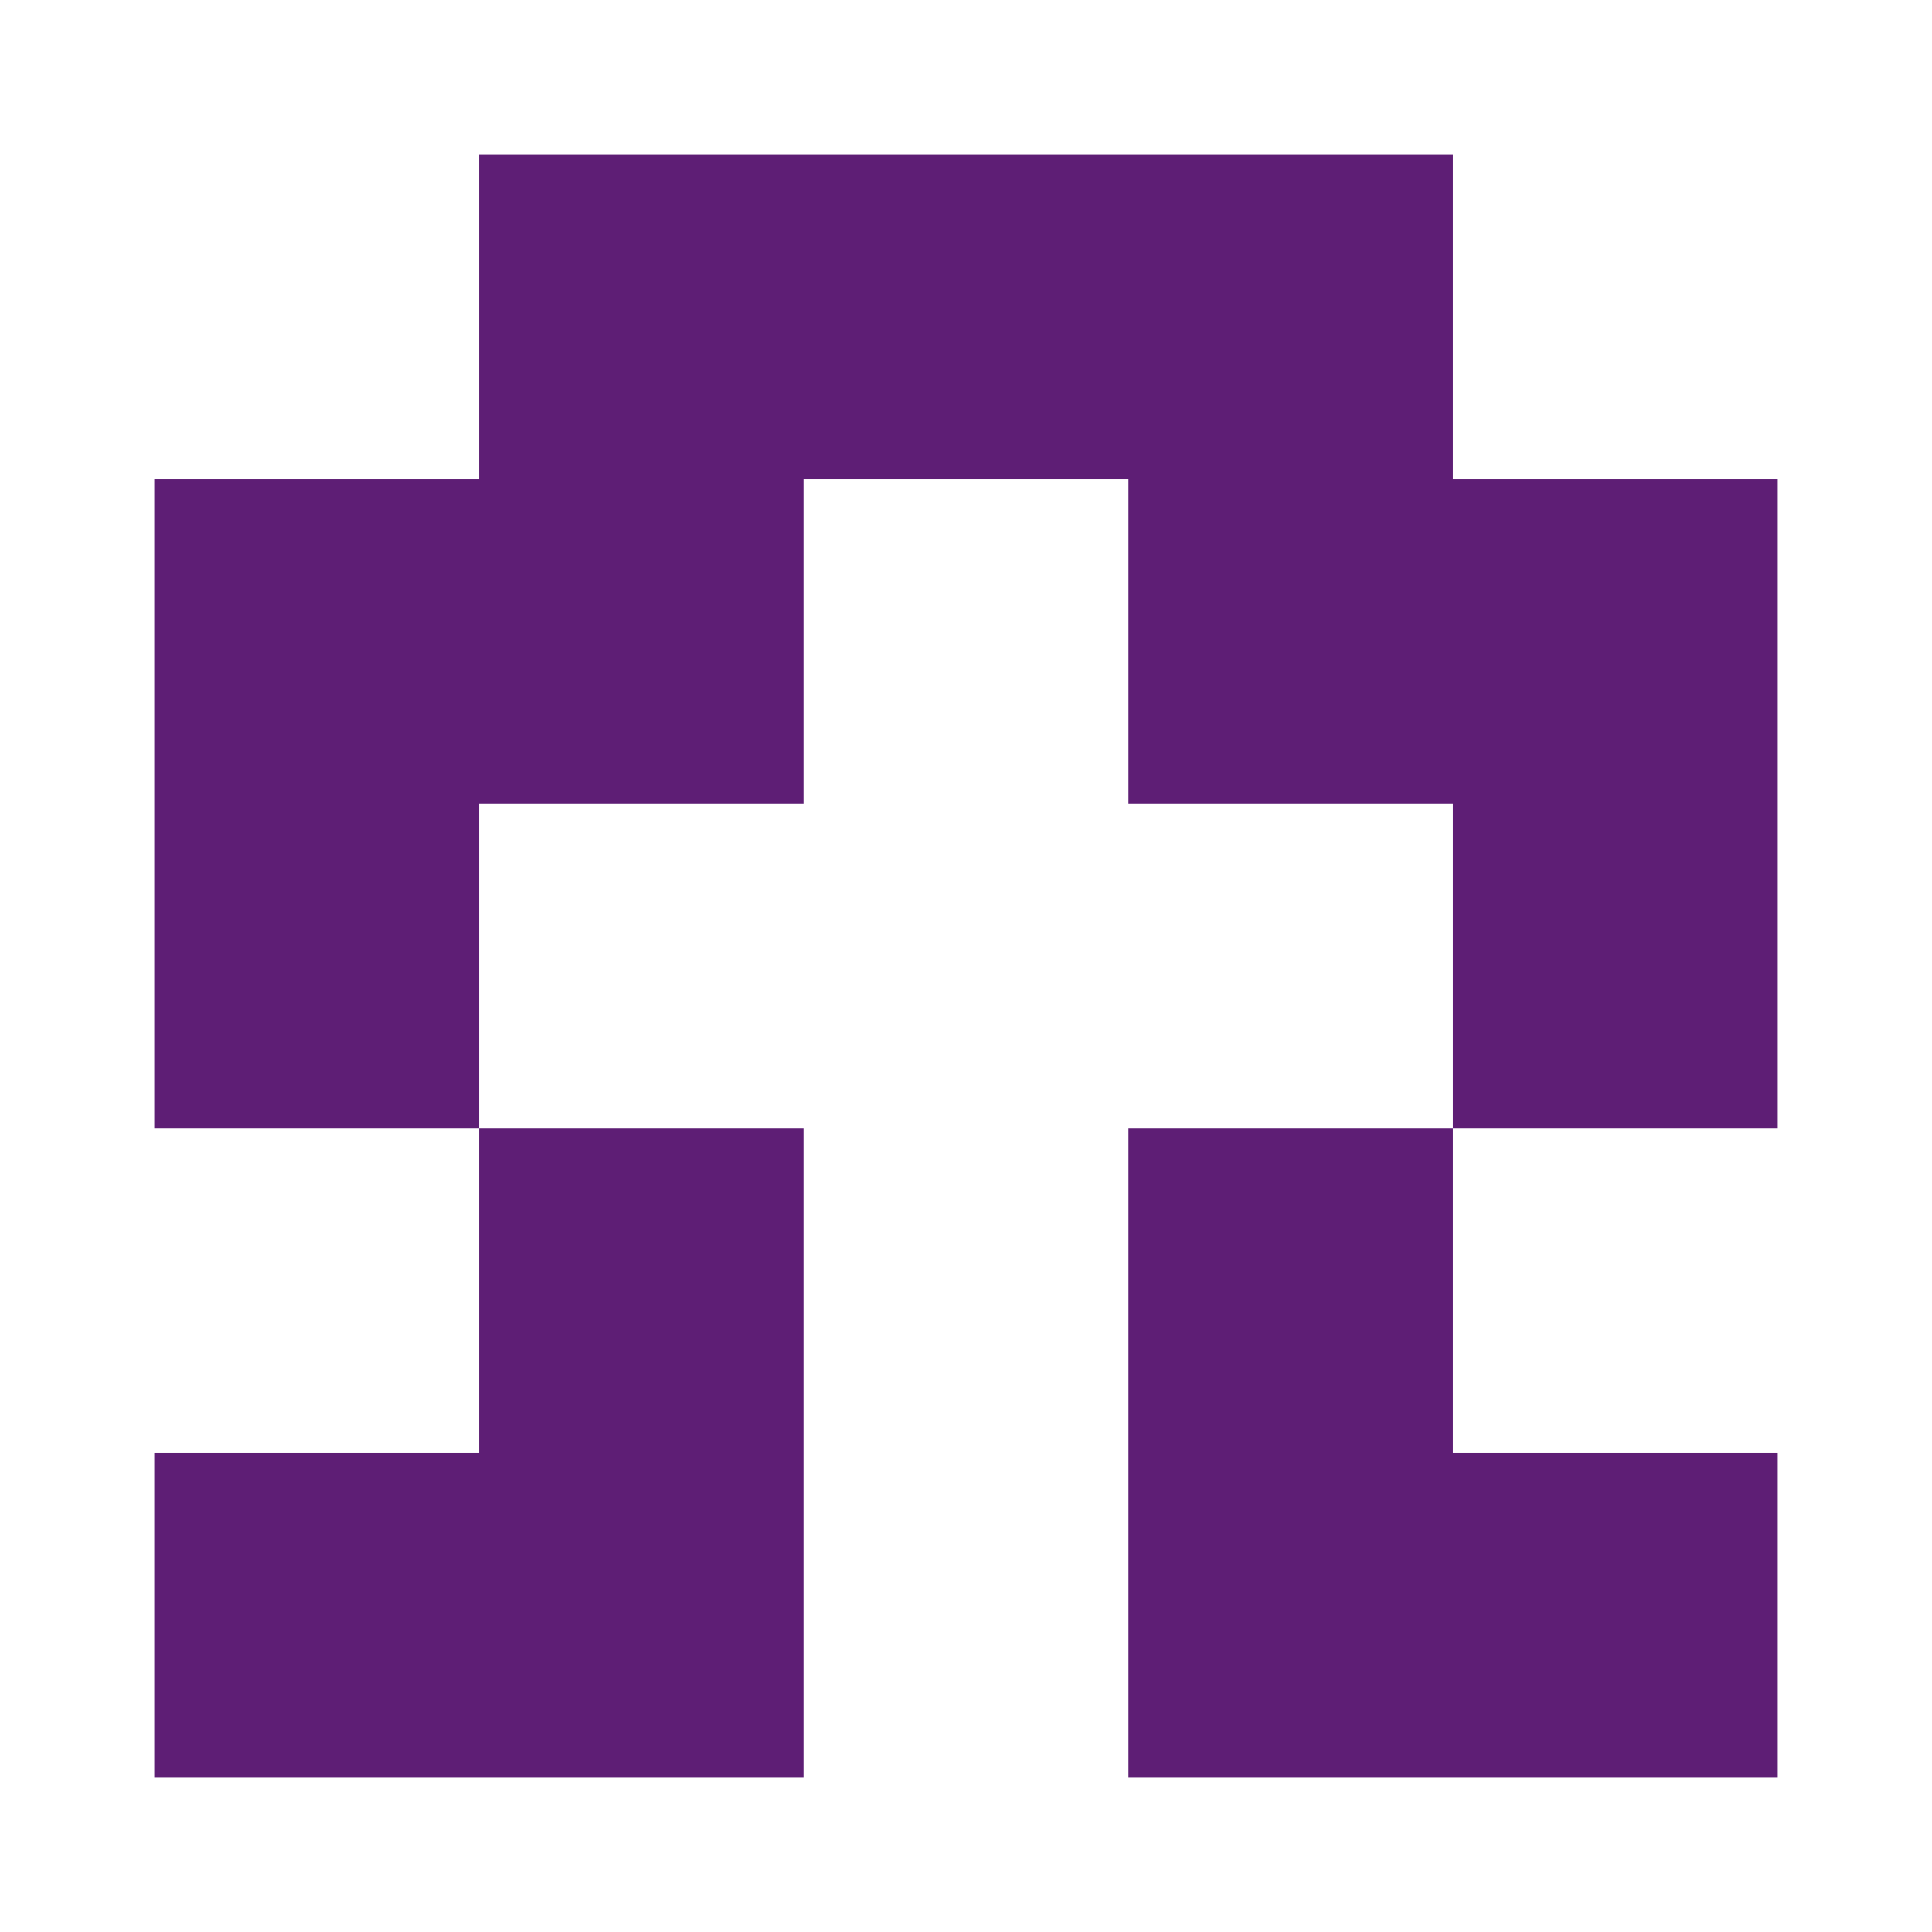
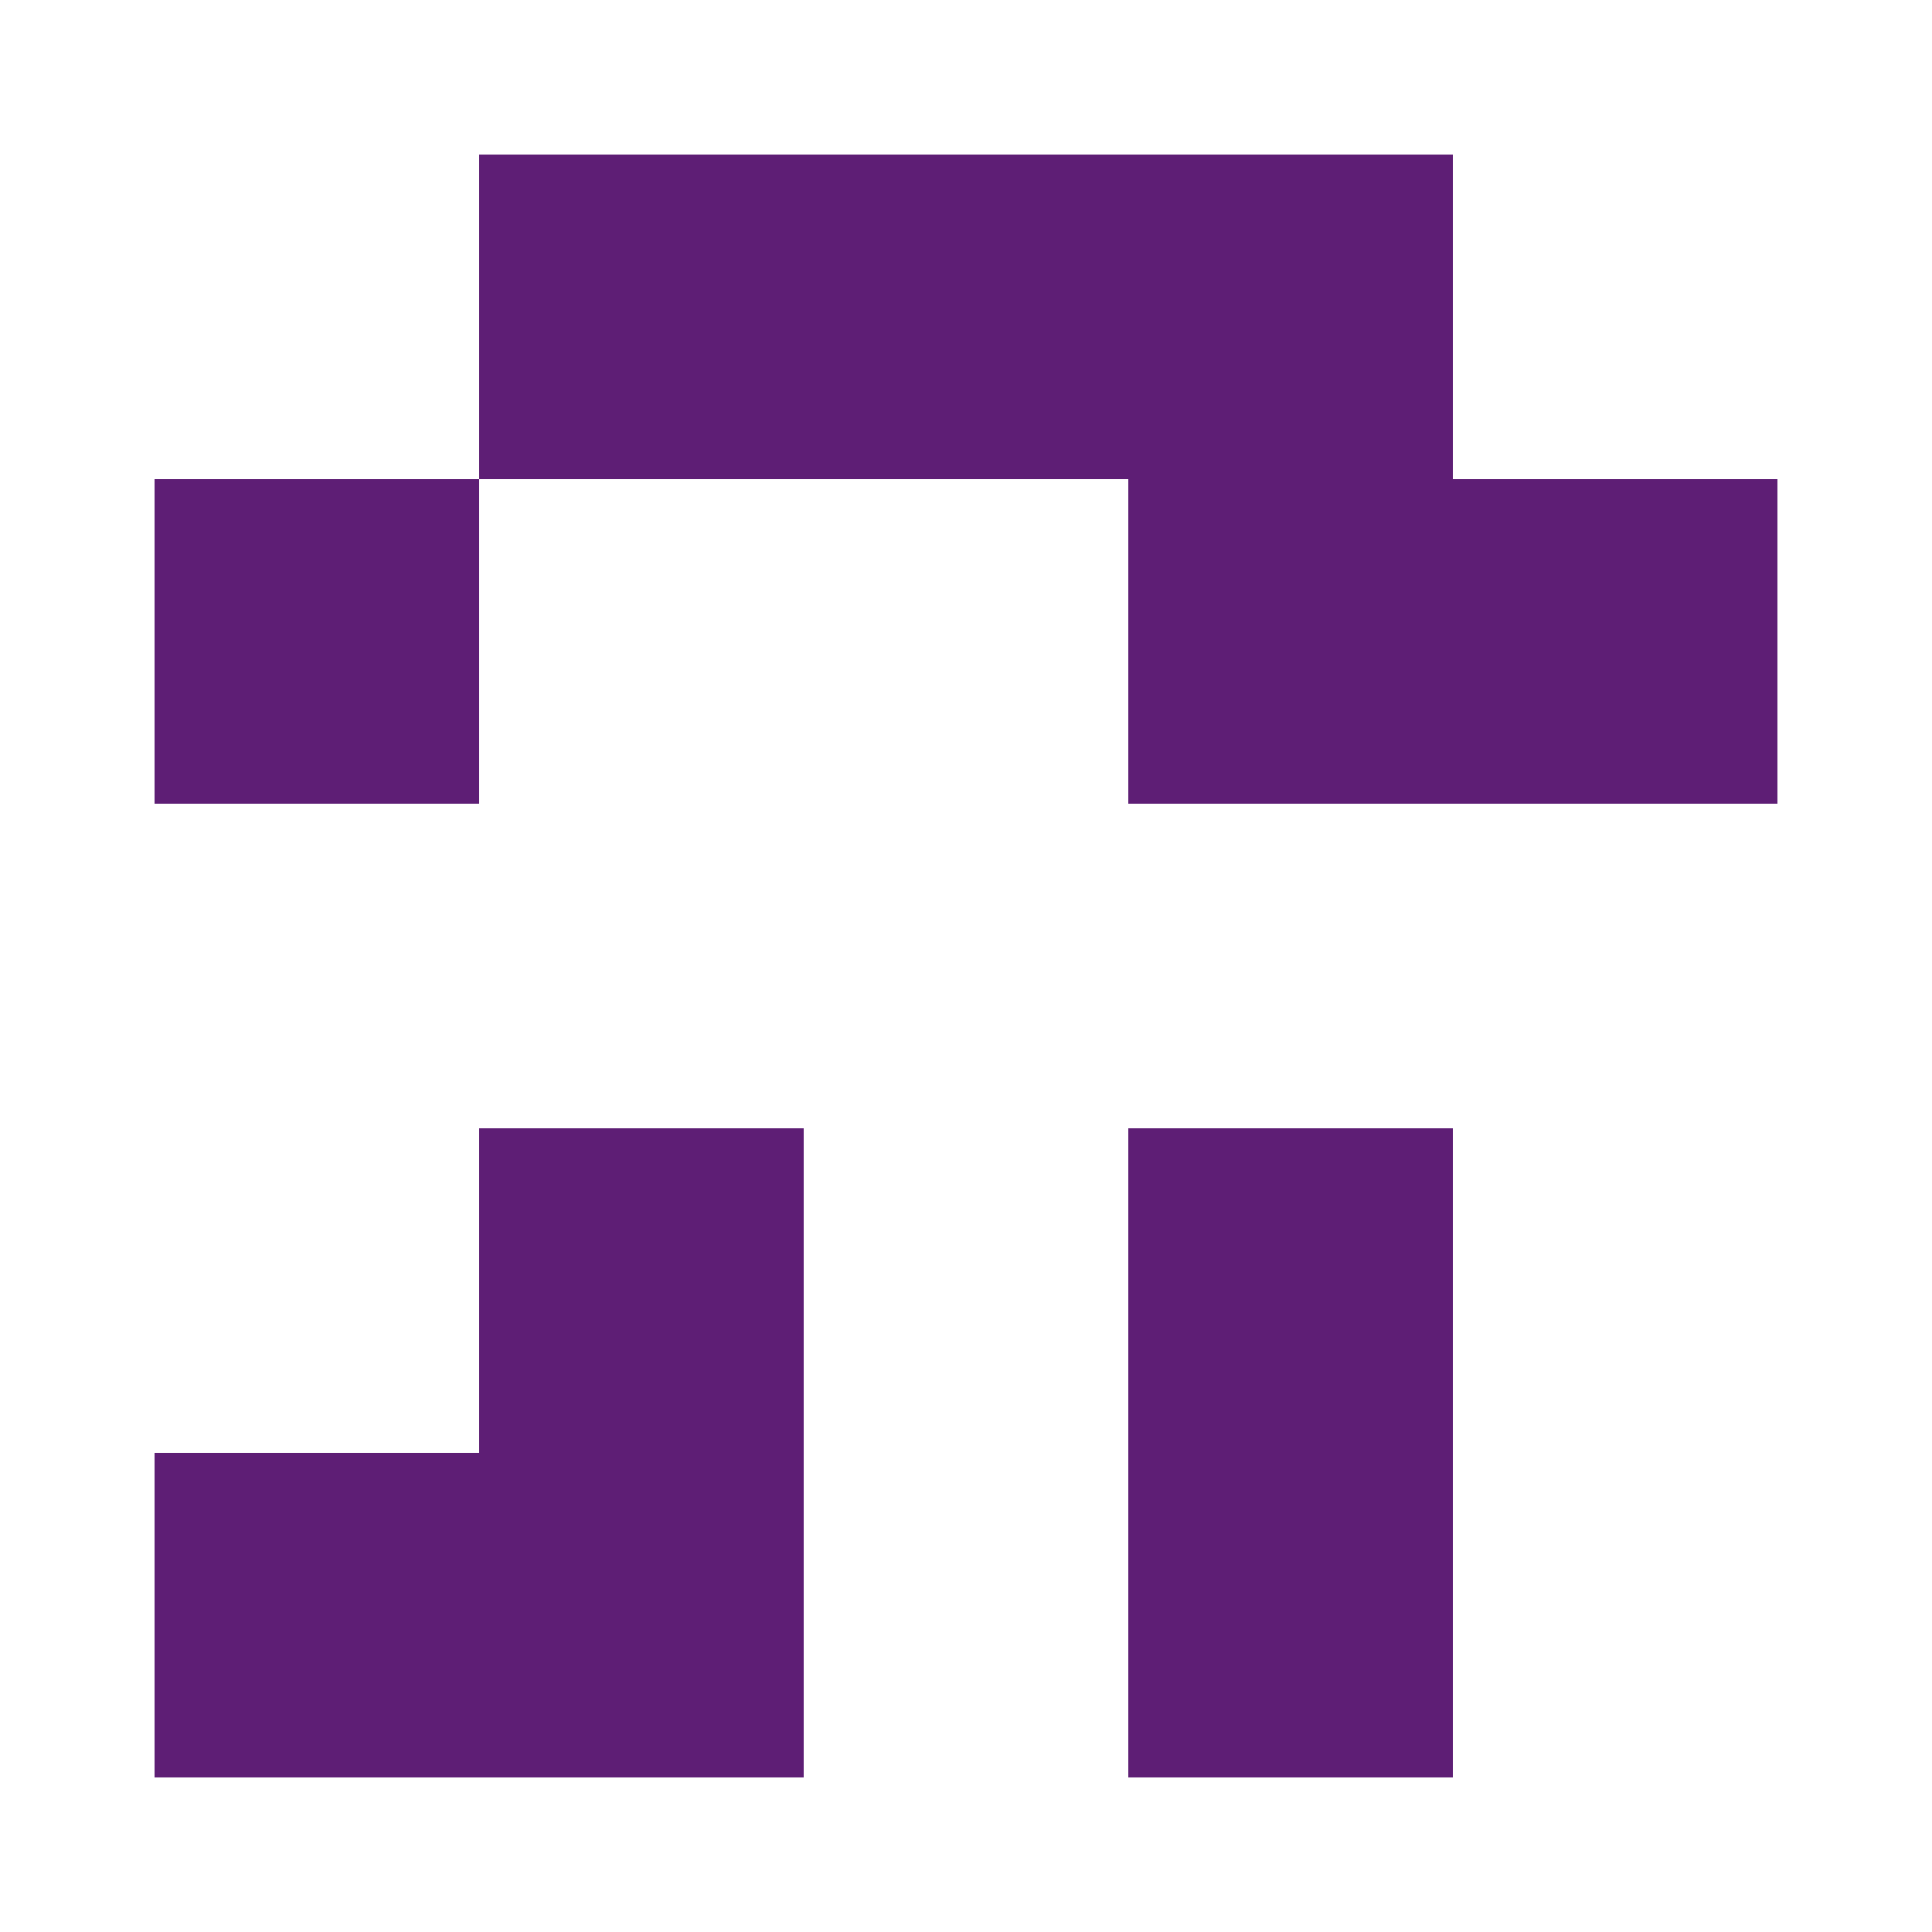
<svg xmlns="http://www.w3.org/2000/svg" width="125" height="125" viewBox="0 0 125 125" role="img" aria-label="Avatar">
  <rect x="31" y="10" width="21" height="21" fill="#5e1e75" />
  <rect x="52" y="10" width="21" height="21" fill="#5e1e75" />
  <rect x="73" y="10" width="21" height="21" fill="#5e1e75" />
  <rect x="10" y="31" width="21" height="21" fill="#5e1e75" />
-   <rect x="31" y="31" width="21" height="21" fill="#5e1e75" />
  <rect x="73" y="31" width="21" height="21" fill="#5e1e75" />
  <rect x="94" y="31" width="21" height="21" fill="#5e1e75" />
-   <rect x="10" y="52" width="21" height="21" fill="#5e1e75" />
-   <rect x="94" y="52" width="21" height="21" fill="#5e1e75" />
  <rect x="31" y="73" width="21" height="21" fill="#5e1e75" />
  <rect x="73" y="73" width="21" height="21" fill="#5e1e75" />
  <rect x="10" y="94" width="21" height="21" fill="#5e1e75" />
  <rect x="31" y="94" width="21" height="21" fill="#5e1e75" />
  <rect x="73" y="94" width="21" height="21" fill="#5e1e75" />
-   <rect x="94" y="94" width="21" height="21" fill="#5e1e75" />
</svg>